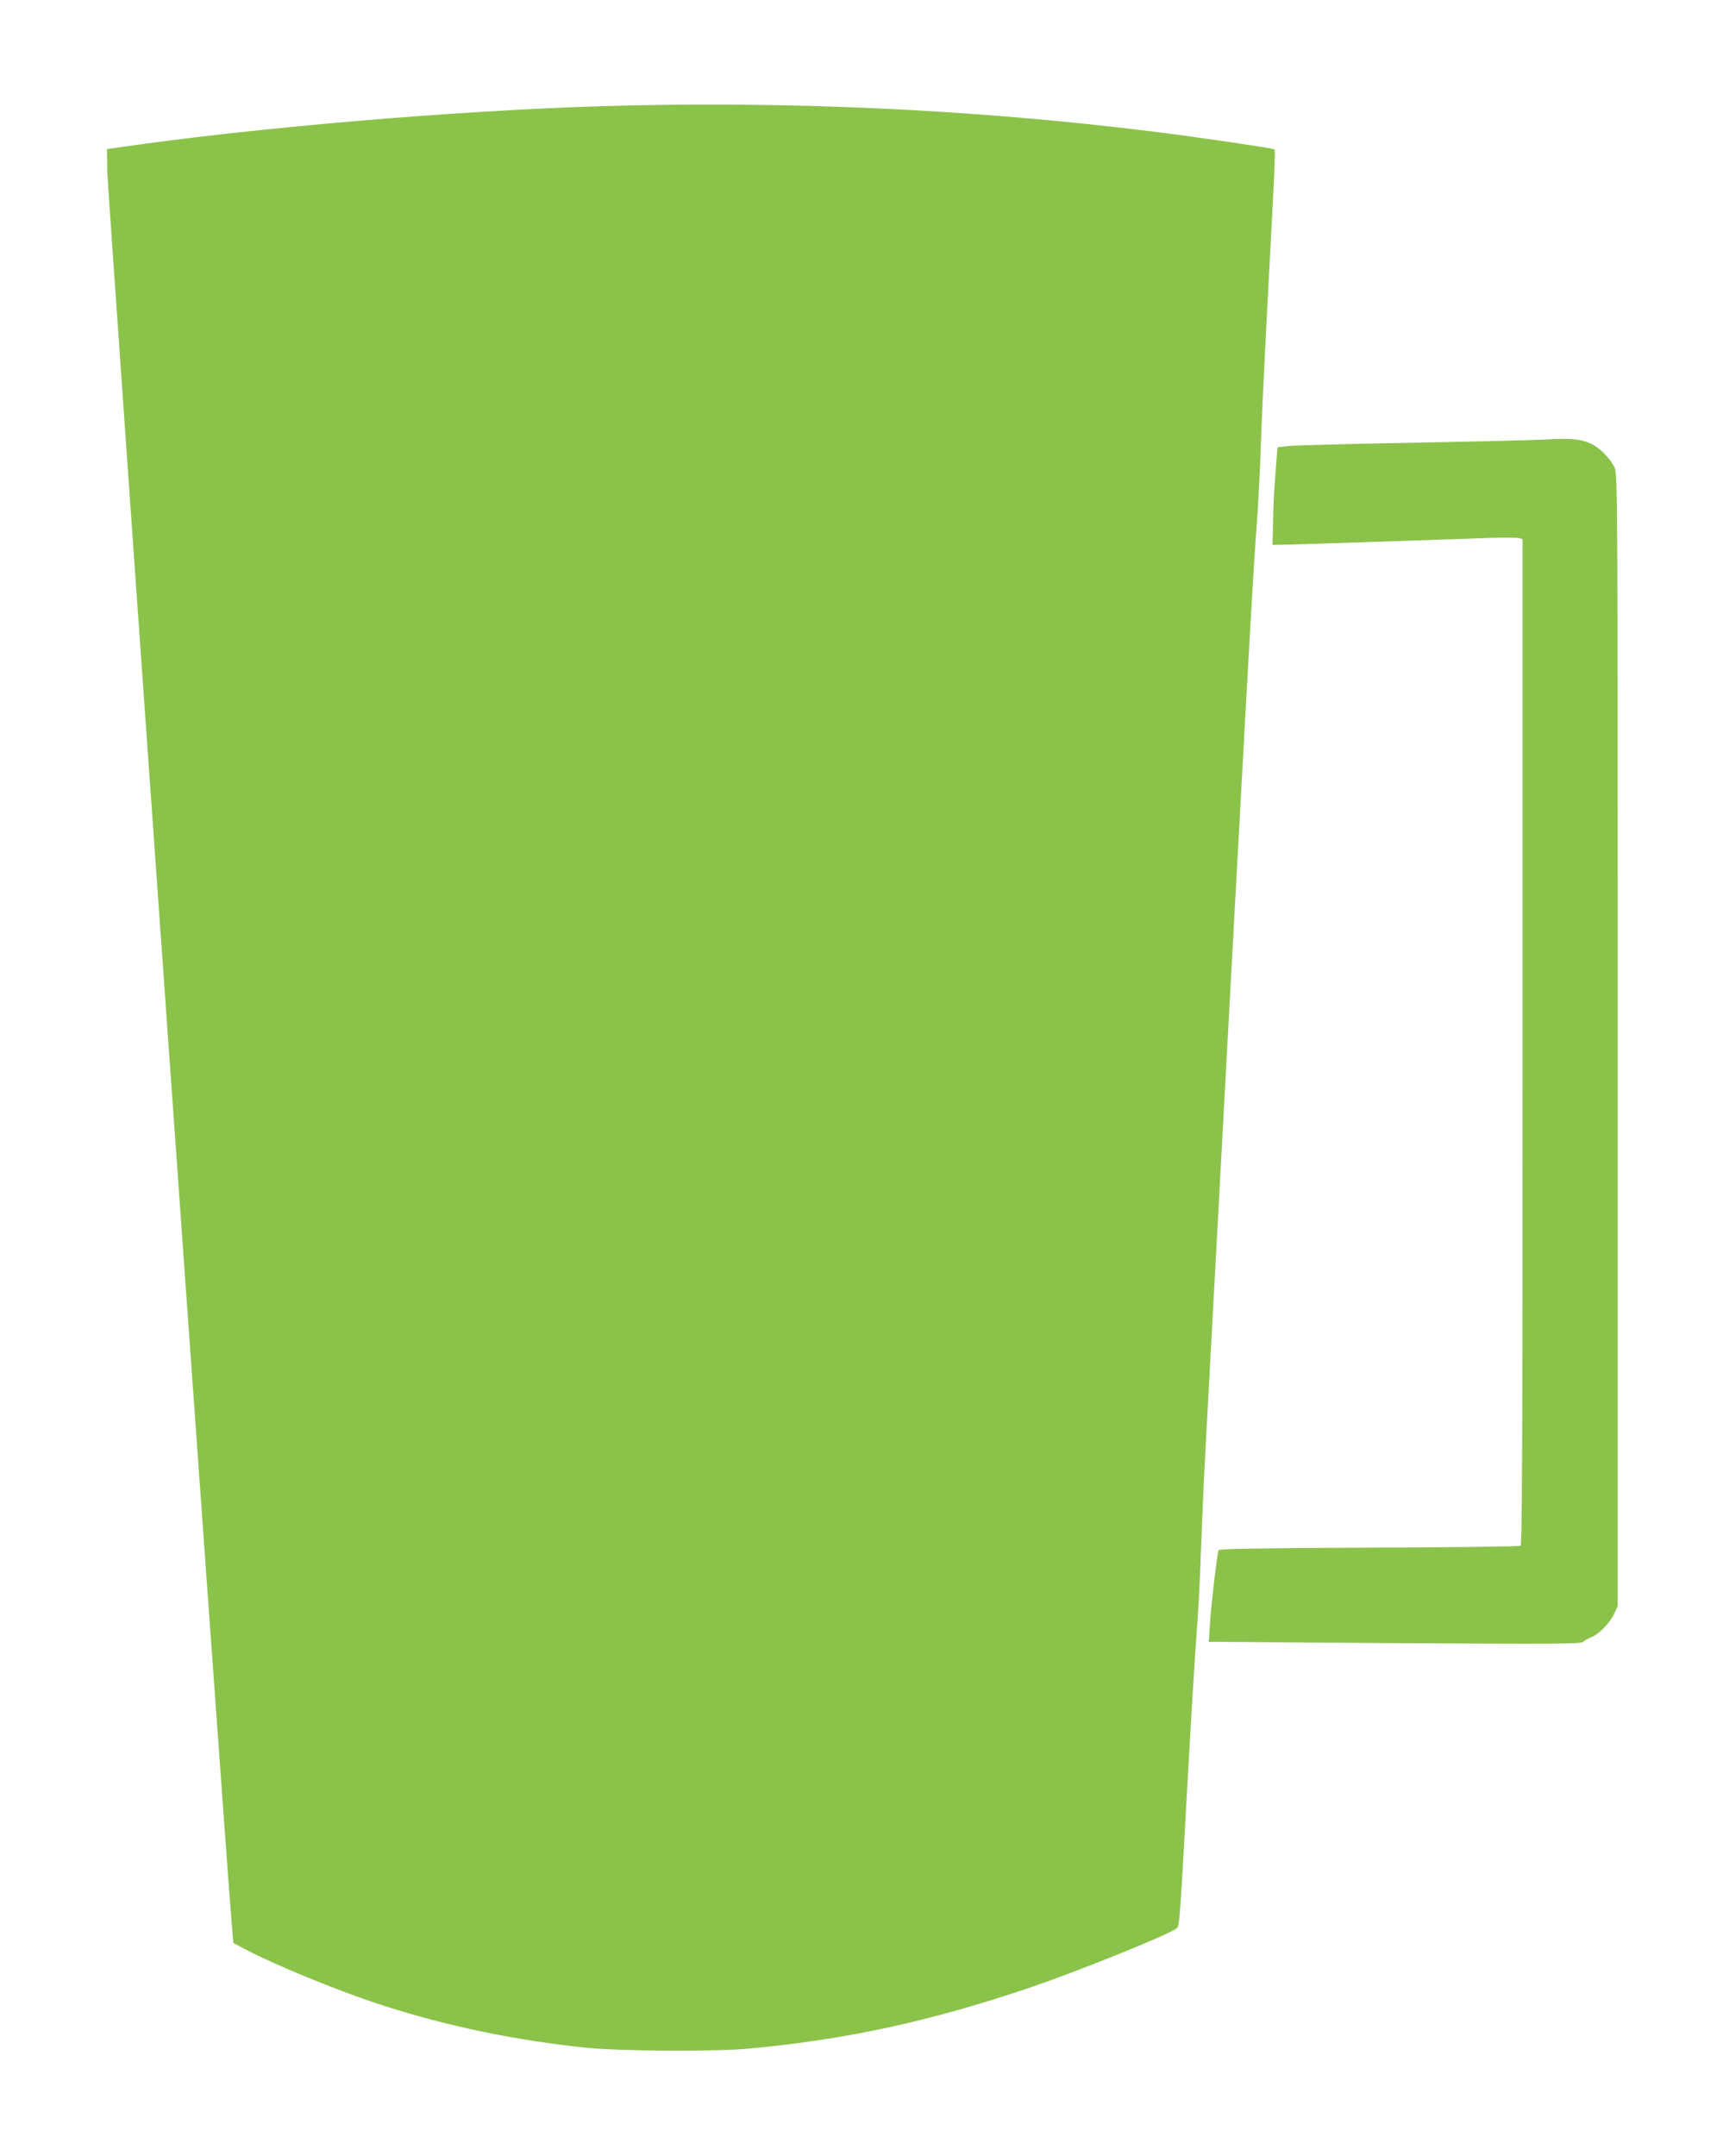
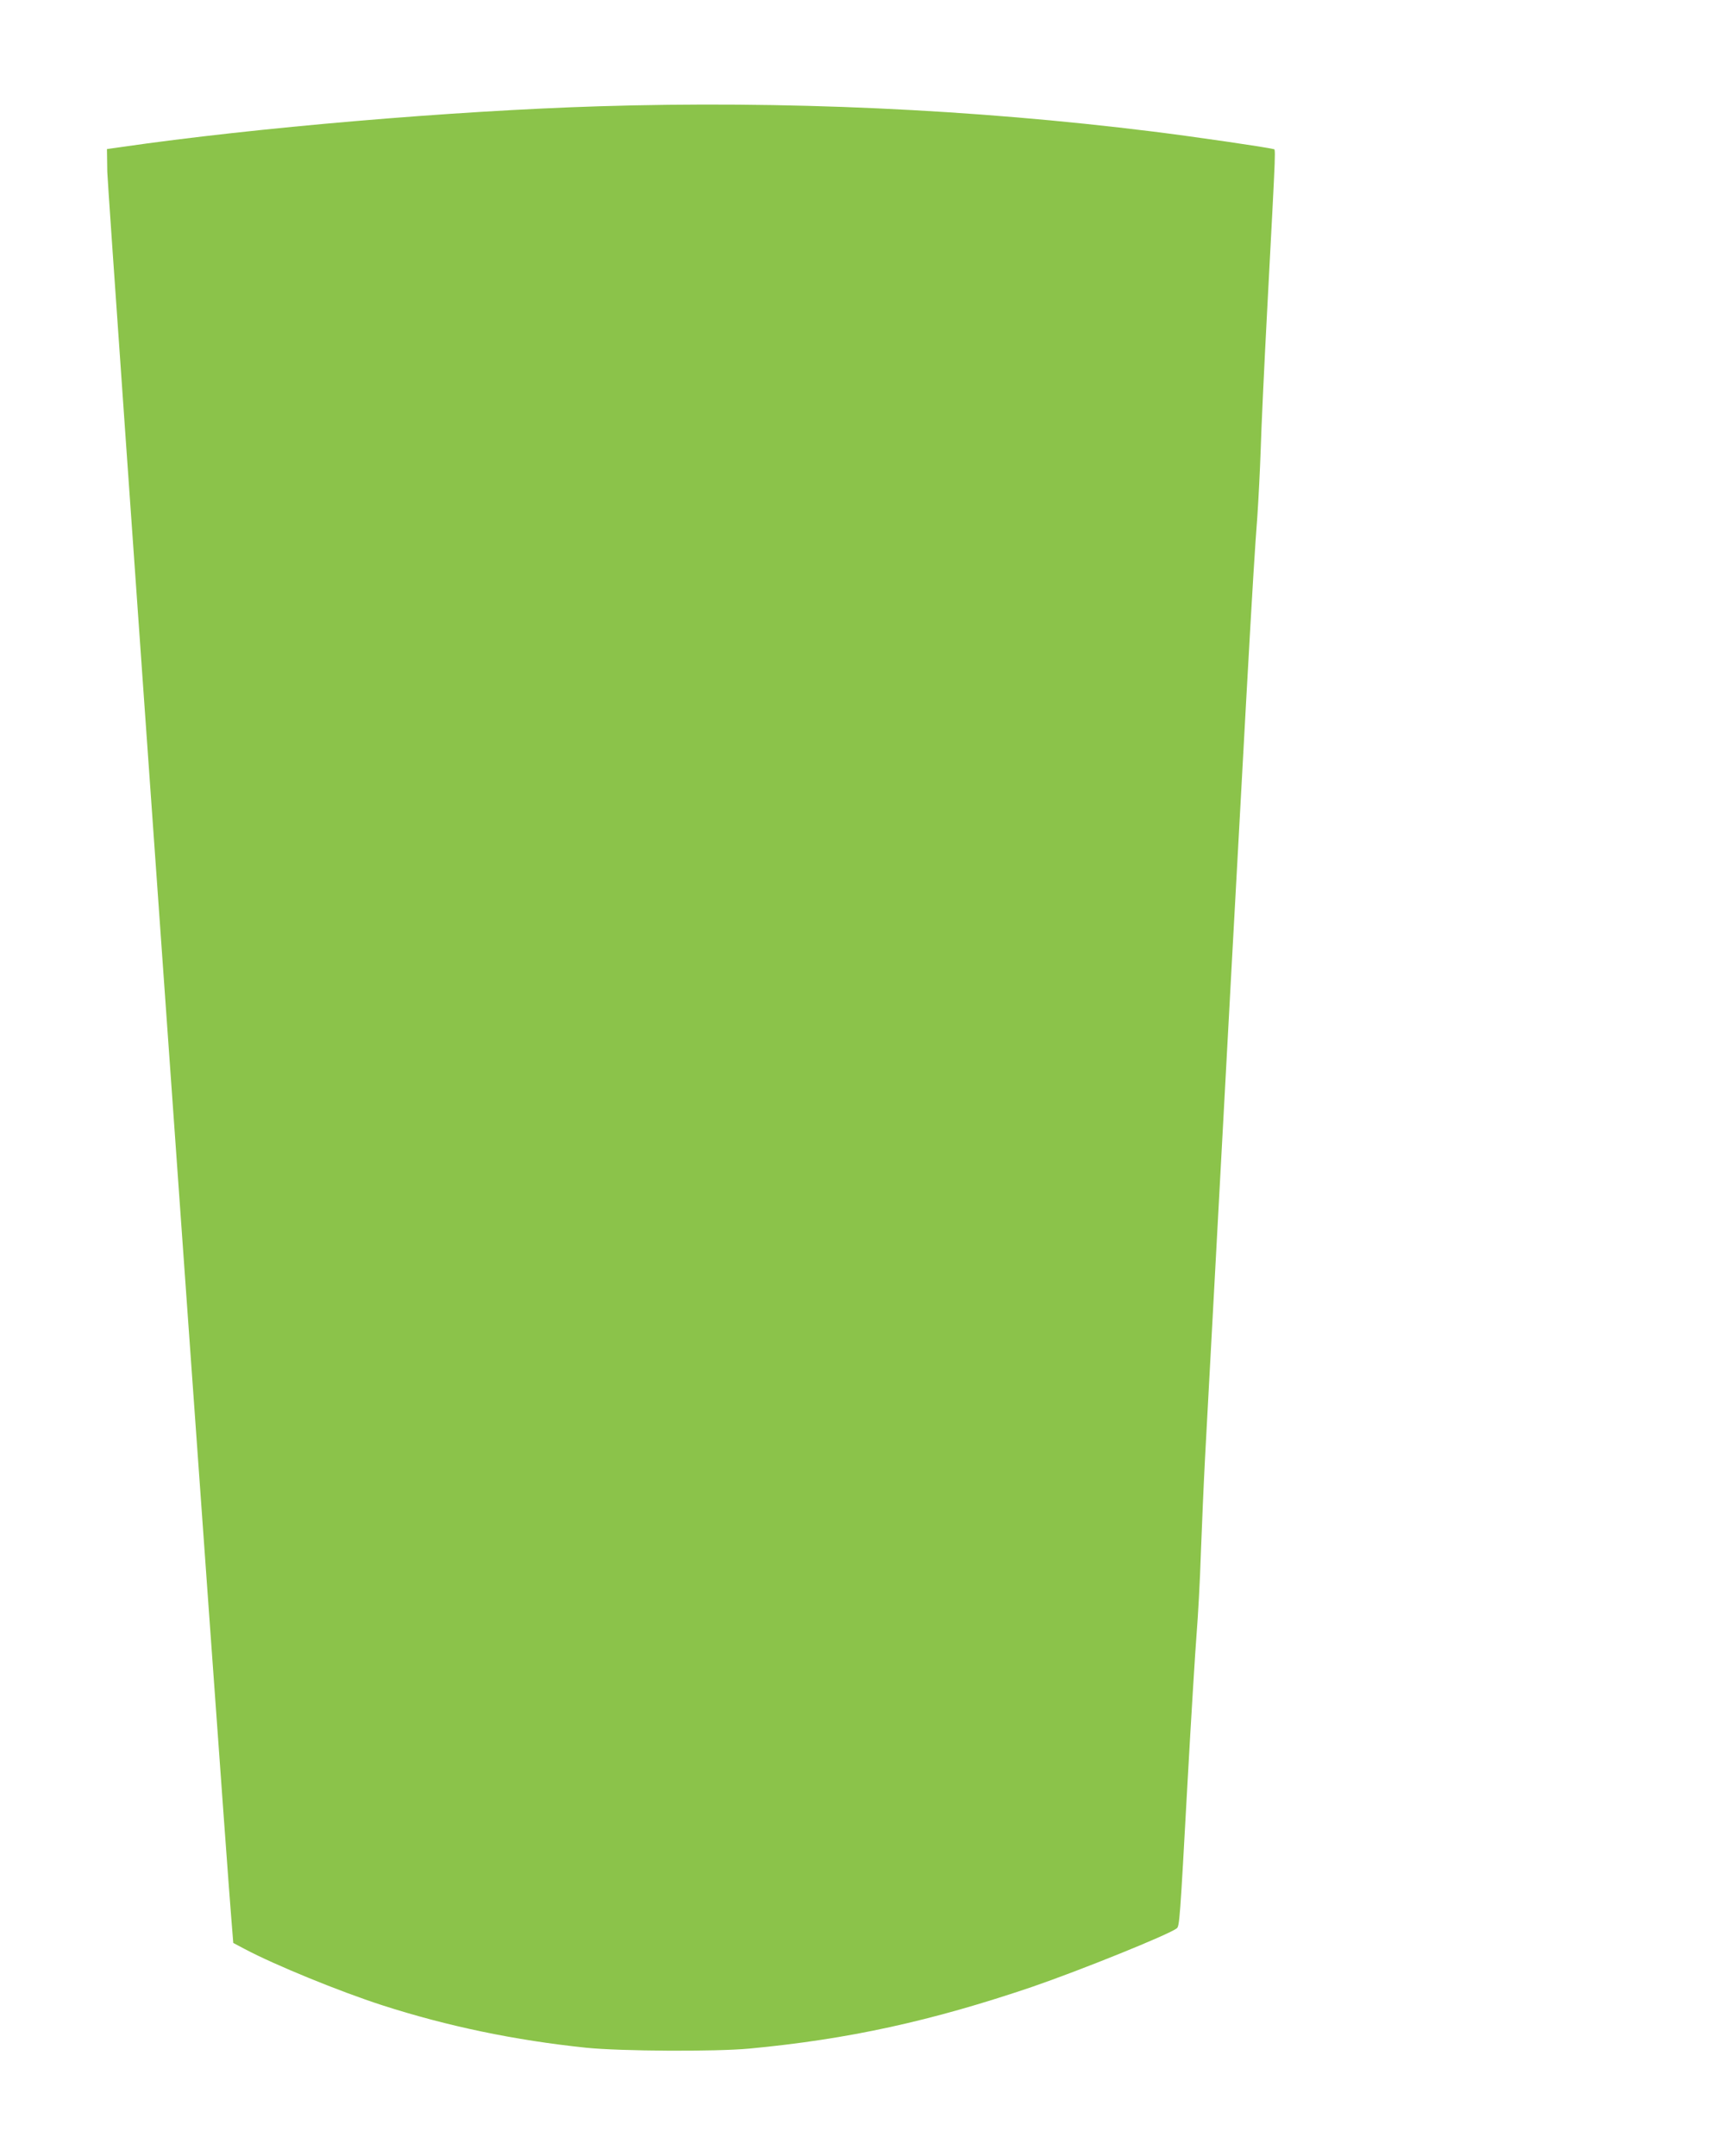
<svg xmlns="http://www.w3.org/2000/svg" version="1.0" width="1023pt" height="1280pt" viewBox="0 0 1023 1280" preserveAspectRatio="xMidYMid meet">
  <g transform="translate(0,1280) scale(0.1,-0.1)" fill="#8bc34a" stroke="none">
    <path d="M3555 12169 c-869 -27 -2042 -127 -2835 -242 l-85 -12 2 -135 c2 -109 692 -9836 736 -10365 l12 -150 70 -37 c175 -93 561 -251 815 -333 388 -125 788 -208 1210 -252 206 -21 769 -24 970 -5 586 55 1080 163 1680 367 280 96 811 310 857 347 16 13 19 49 63 853 22 396 47 801 55 900 8 99 20 313 25 475 6 162 17 419 25 570 263 4870 283 5225 310 5580 7 102 16 280 20 395 3 116 21 503 40 860 53 1005 50 924 34 930 -26 9 -472 74 -714 104 -1070 133 -2192 184 -3290 150z" />
-     <path d="M9160 10190 c-80 -4 -437 -12 -795 -19 -357 -6 -679 -15 -715 -19 l-65 -7 -11 -140 c-7 -77 -14 -207 -15 -290 l-4 -150 105 2 c108 3 874 28 1172 39 92 3 176 3 188 -1 l20 -6 0 -2984 c0 -2376 -3 -2985 -12 -2992 -7 -4 -413 -10 -901 -11 -665 -3 -889 -7 -892 -15 -9 -25 -45 -330 -51 -434 l-7 -110 1102 -8 c955 -6 1104 -5 1119 7 9 8 32 21 50 28 46 18 110 84 135 138 l22 47 0 3360 c0 3209 -1 3362 -18 3398 -27 57 -92 122 -145 145 -63 27 -111 31 -282 22z" />
  </g>
</svg>